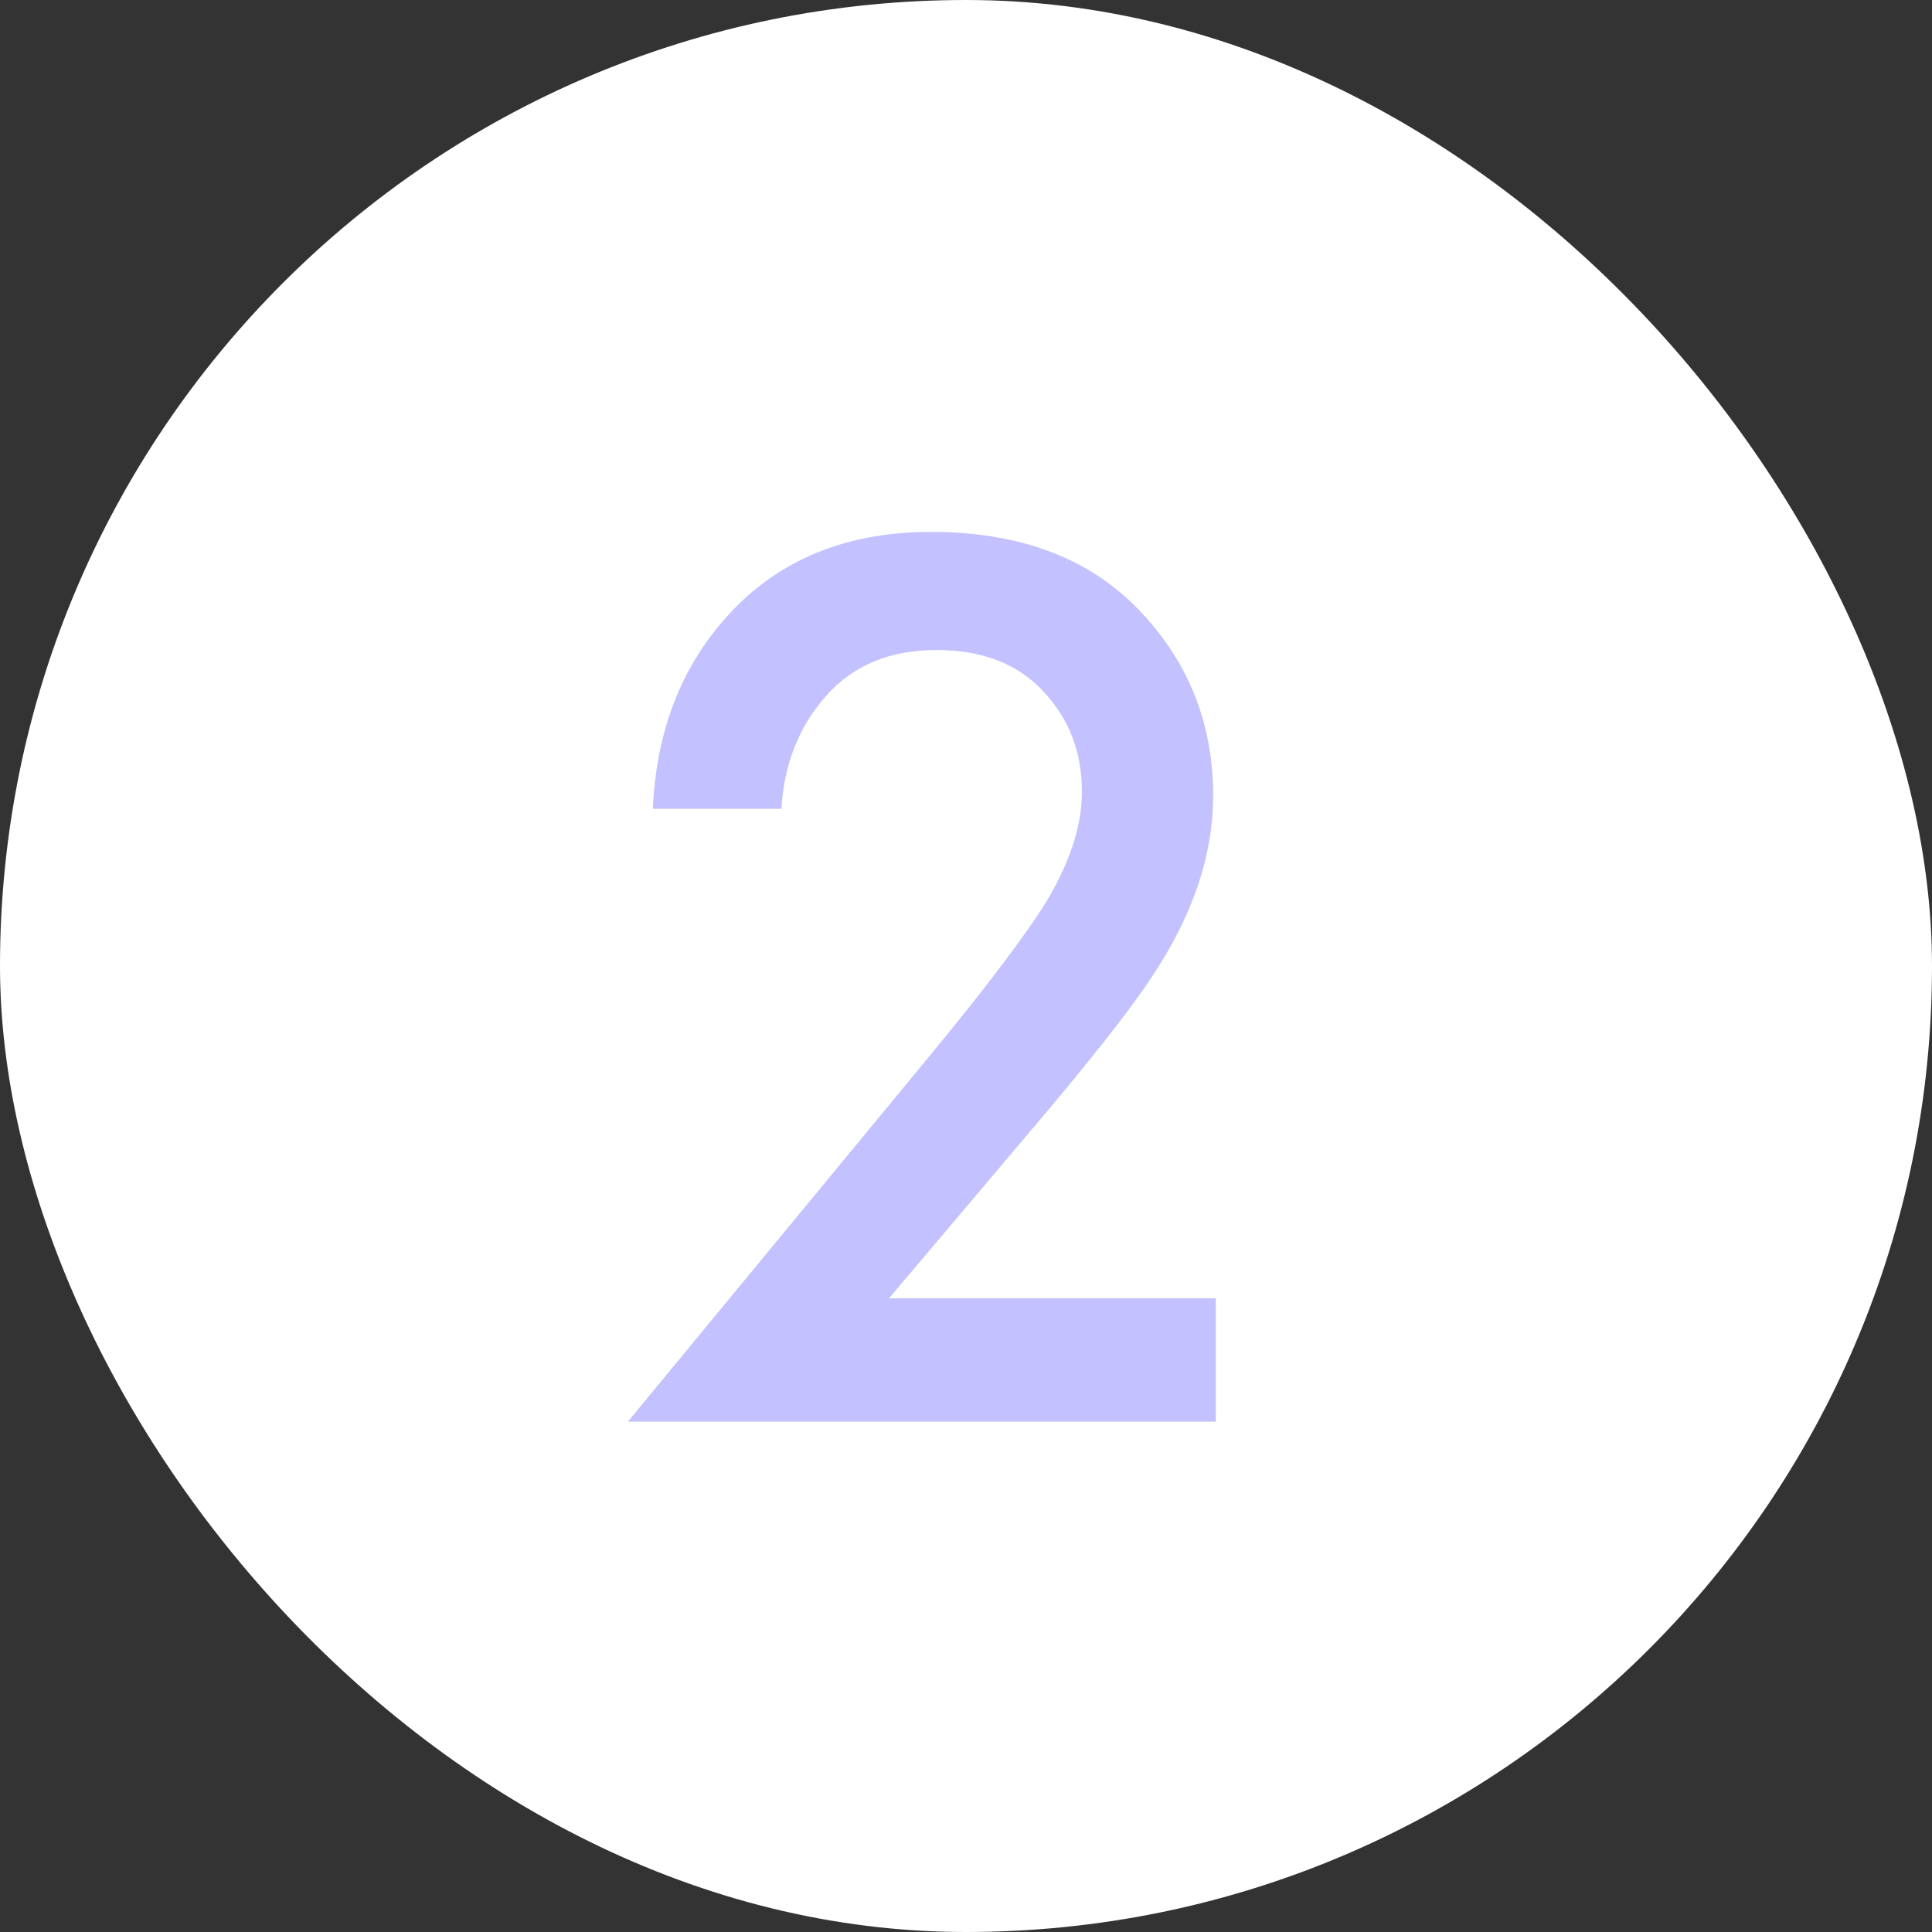
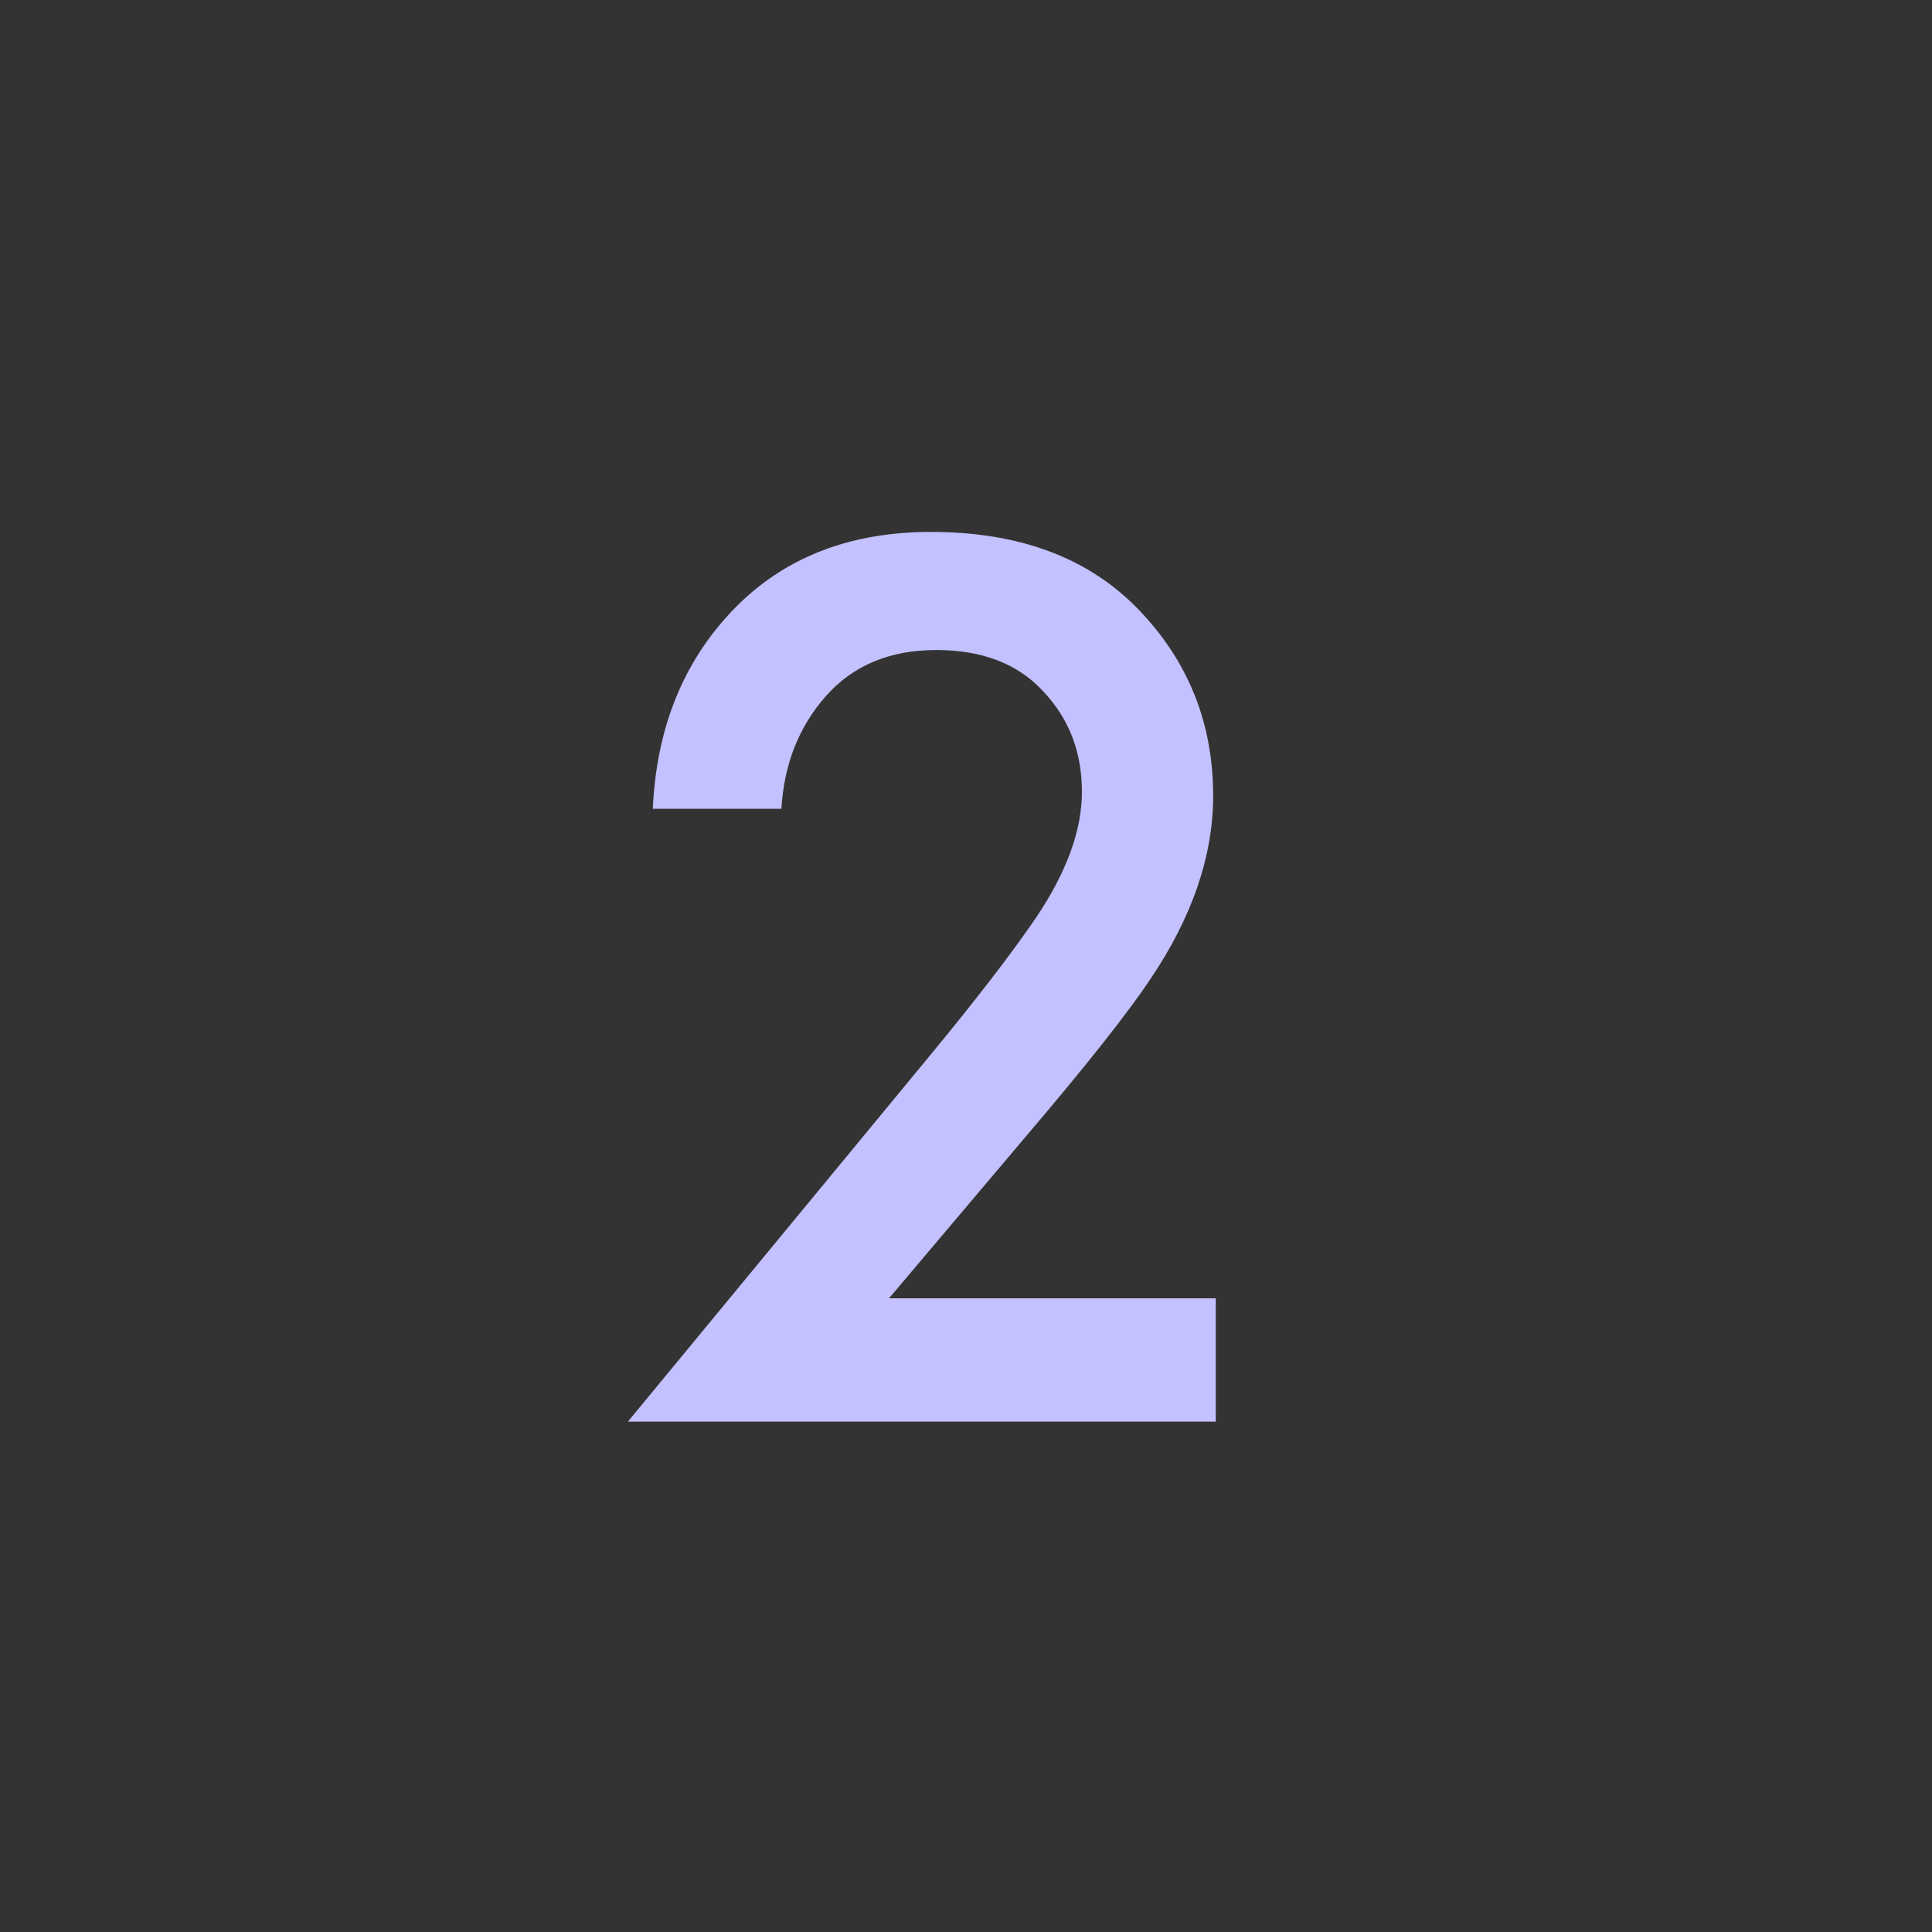
<svg xmlns="http://www.w3.org/2000/svg" width="53" height="53" viewBox="0 0 53 53" fill="none">
  <rect x="0" y="0" width="53" height="53" fill="#333333" stroke="none" />
-   <rect width="53" height="53" rx="26.5" fill="white" />
-   <path d="M33.352 35.616V39H17.224L25.54 28.92C26.788 27.408 27.748 26.16 28.42 25.176C29.26 23.928 29.68 22.776 29.68 21.72C29.68 20.64 29.332 19.728 28.636 18.984C27.94 18.216 26.956 17.832 25.684 17.832C24.412 17.832 23.404 18.252 22.66 19.092C21.916 19.932 21.508 20.964 21.436 22.188H17.908C18.004 20.076 18.676 18.324 19.924 16.932C21.316 15.372 23.188 14.592 25.54 14.592C27.964 14.592 29.86 15.3 31.228 16.716C32.596 18.132 33.28 19.836 33.28 21.828C33.28 23.484 32.704 25.164 31.552 26.868C30.928 27.804 29.788 29.244 28.132 31.188L24.388 35.616H33.352Z" fill="#C3C1FF" />
+   <path d="M33.352 35.616V39H17.224L25.54 28.92C26.788 27.408 27.748 26.16 28.42 25.176C29.26 23.928 29.68 22.776 29.68 21.72C29.68 20.64 29.332 19.728 28.636 18.984C27.94 18.216 26.956 17.832 25.684 17.832C24.412 17.832 23.404 18.252 22.66 19.092C21.916 19.932 21.508 20.964 21.436 22.188H17.908C18.004 20.076 18.676 18.324 19.924 16.932C21.316 15.372 23.188 14.592 25.54 14.592C27.964 14.592 29.86 15.3 31.228 16.716C32.596 18.132 33.28 19.836 33.28 21.828C33.28 23.484 32.704 25.164 31.552 26.868C30.928 27.804 29.788 29.244 28.132 31.188L24.388 35.616H33.352" fill="#C3C1FF" />
</svg>